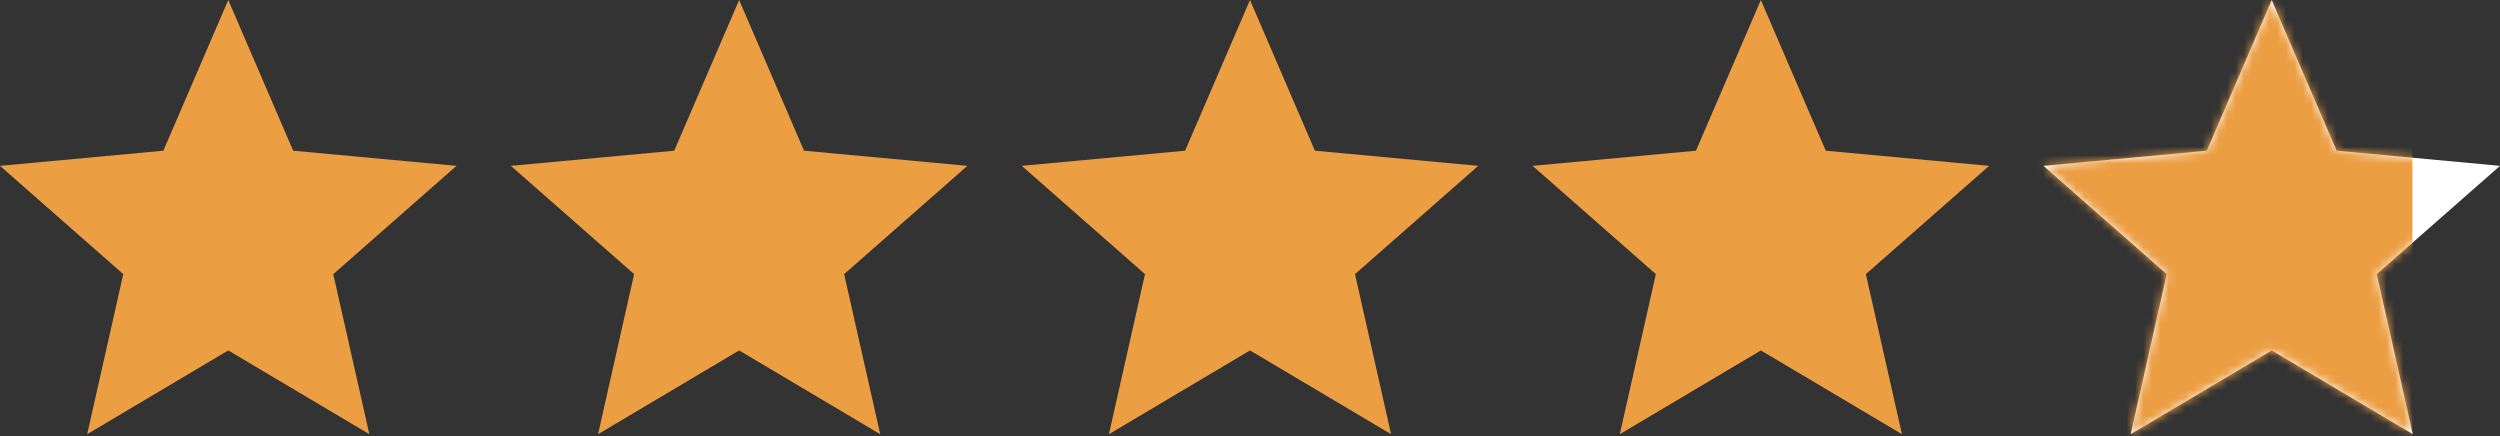
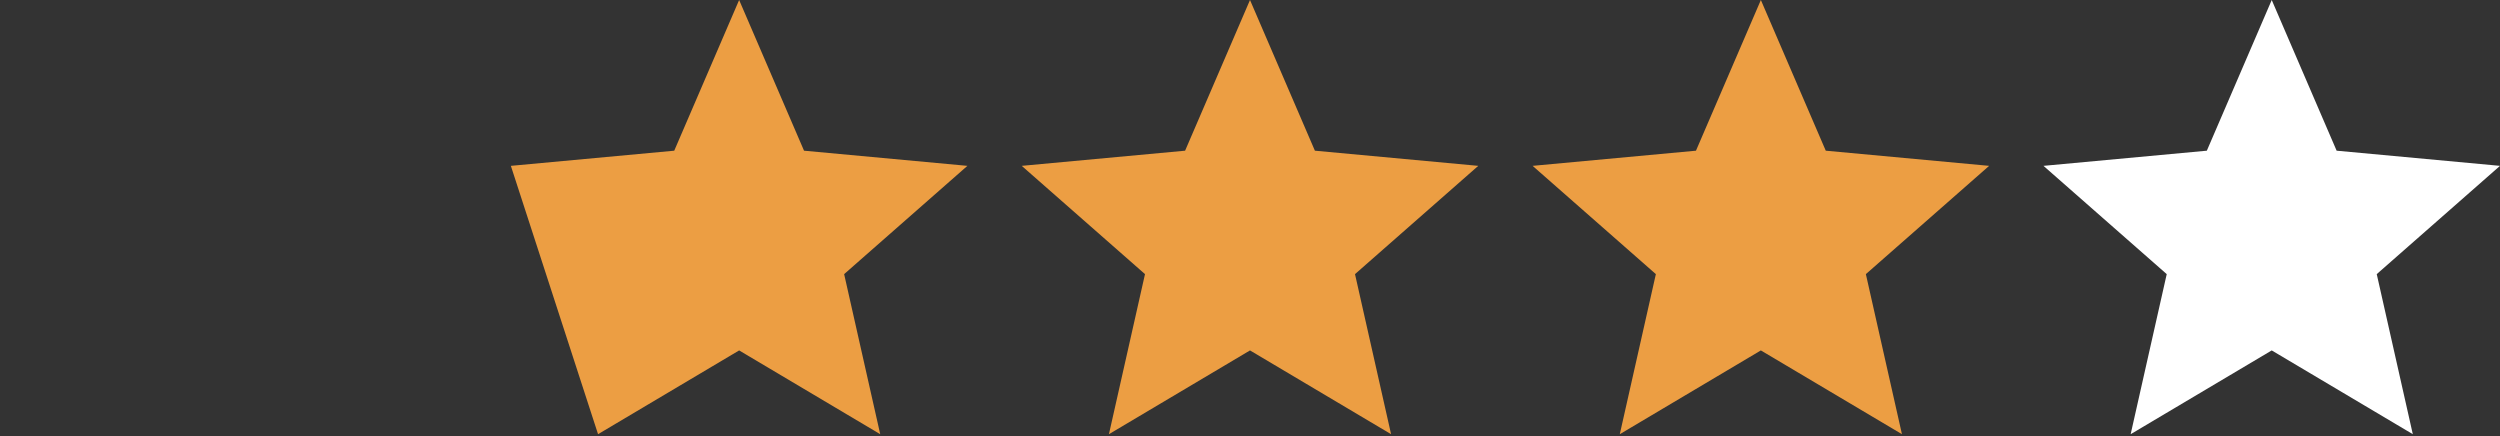
<svg xmlns="http://www.w3.org/2000/svg" width="298" height="52" viewBox="0 0 298 52" fill="none">
  <rect x="0" y="0" width="298" height="52" fill="#333333" stroke="none" />
  <path d="M270.79 0L278.526 17.963L298 19.769L283.307 32.676L287.607 51.755L270.79 41.77L253.974 51.755L258.274 32.676L243.581 19.769L263.055 17.963L270.79 0Z" fill="white" />
  <mask id="mask0_105_2542" style="mask-type:alpha" maskUnits="userSpaceOnUse" x="243" y="0" width="55" height="52">
-     <path d="M270.79 0L278.526 17.963L298 19.769L283.307 32.676L287.607 51.755L270.79 41.77L253.974 51.755L258.274 32.676L243.581 19.769L263.055 17.963L270.79 0Z" fill="#EC9E43" />
-   </mask>
+     </mask>
  <g mask="url(#mask0_105_2542)">
    <path d="M242.181 0H287.562V53.273H242.181V0Z" fill="#EC9E43" />
  </g>
  <path d="M209.895 0L217.631 17.963L237.105 19.769L222.411 32.676L226.712 51.755L209.895 41.77L193.079 51.755L197.379 32.676L182.686 19.769L202.16 17.963L209.895 0Z" fill="#EC9E43" />
  <path d="M149 0L156.735 17.963L176.209 19.769L161.516 32.676L165.816 51.755L149 41.77L132.184 51.755L136.484 32.676L121.79 19.769L141.264 17.963L149 0Z" fill="#EC9E43" />
-   <path d="M88.105 0L95.84 17.963L115.314 19.769L100.621 32.676L104.921 51.755L88.105 41.77L71.288 51.755L75.588 32.676L60.895 19.769L80.369 17.963L88.105 0Z" fill="#EC9E43" />
-   <path d="M27.209 0L34.945 17.963L54.419 19.769L39.726 32.676L44.026 51.755L27.209 41.77L10.393 51.755L14.693 32.676L0 19.769L19.474 17.963L27.209 0Z" fill="#EC9E43" />
+   <path d="M88.105 0L95.84 17.963L115.314 19.769L100.621 32.676L104.921 51.755L88.105 41.77L71.288 51.755L60.895 19.769L80.369 17.963L88.105 0Z" fill="#EC9E43" />
</svg>